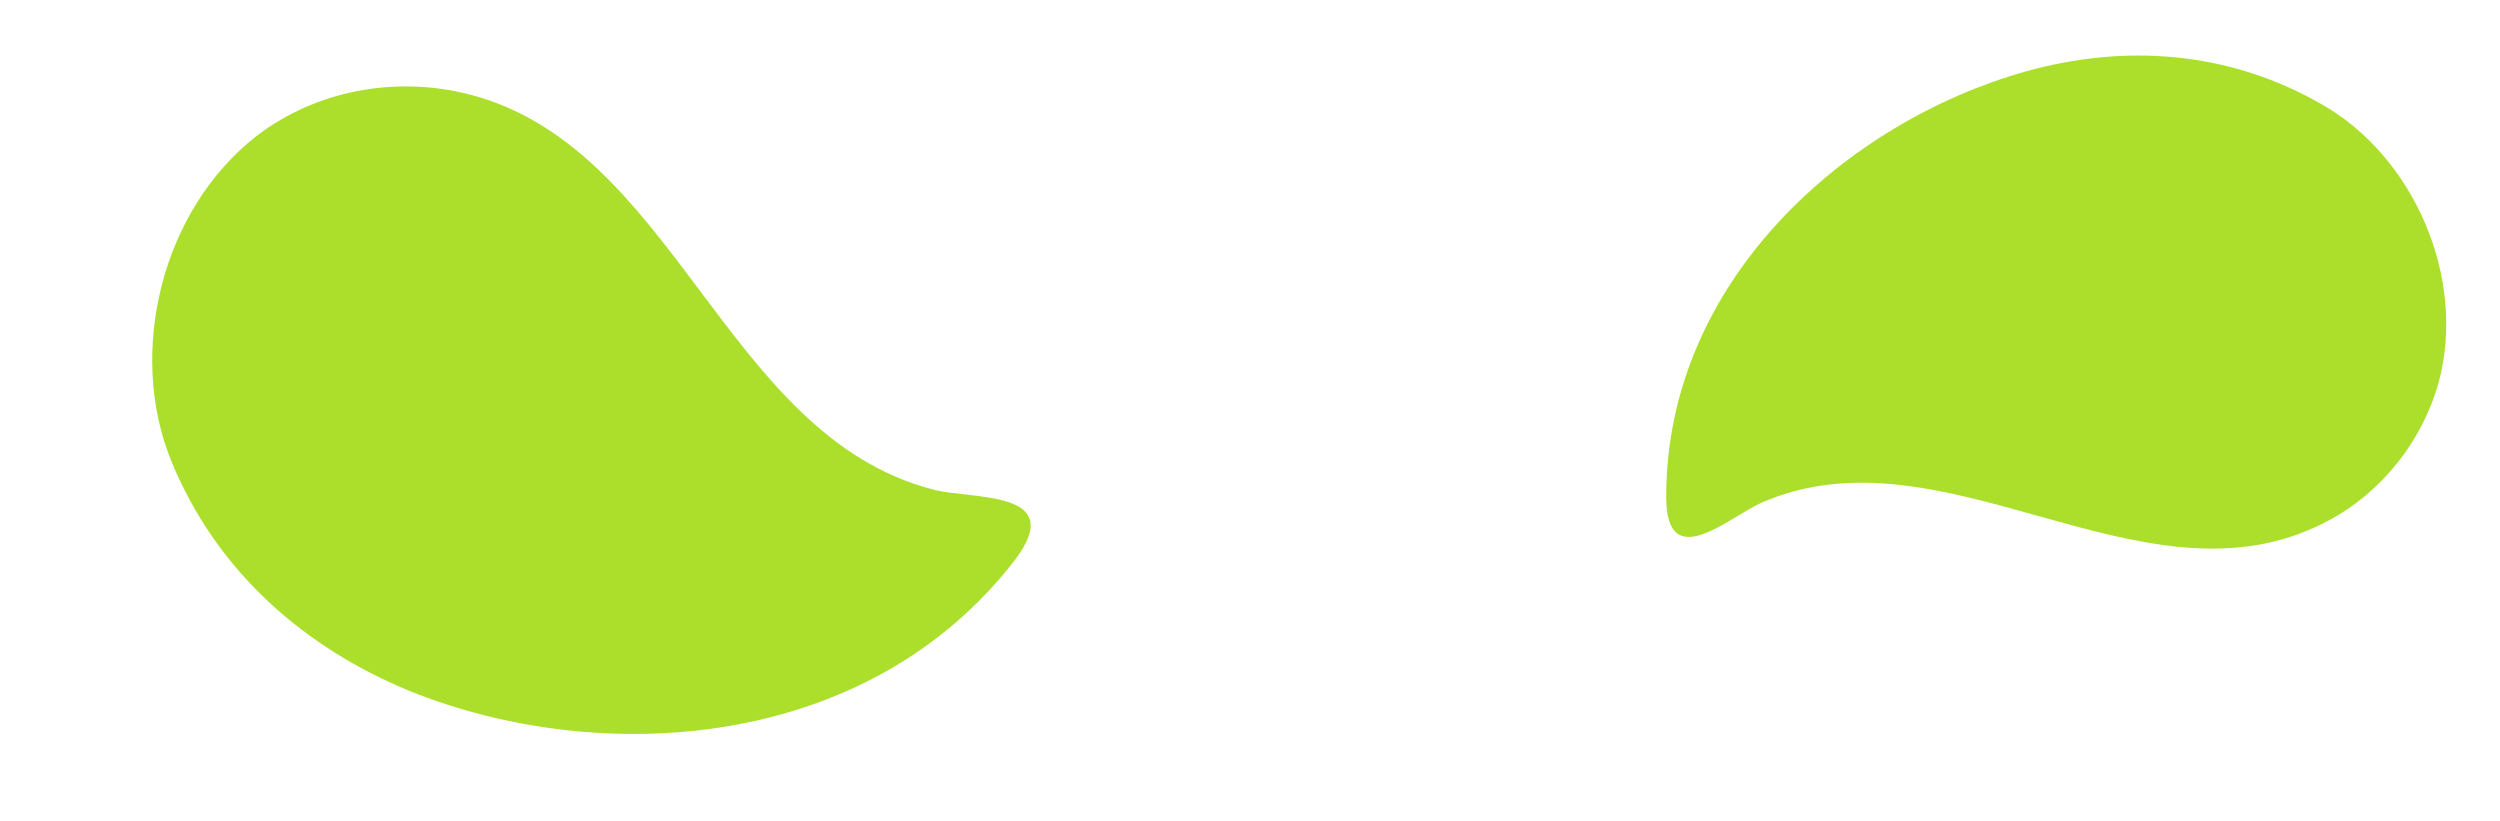
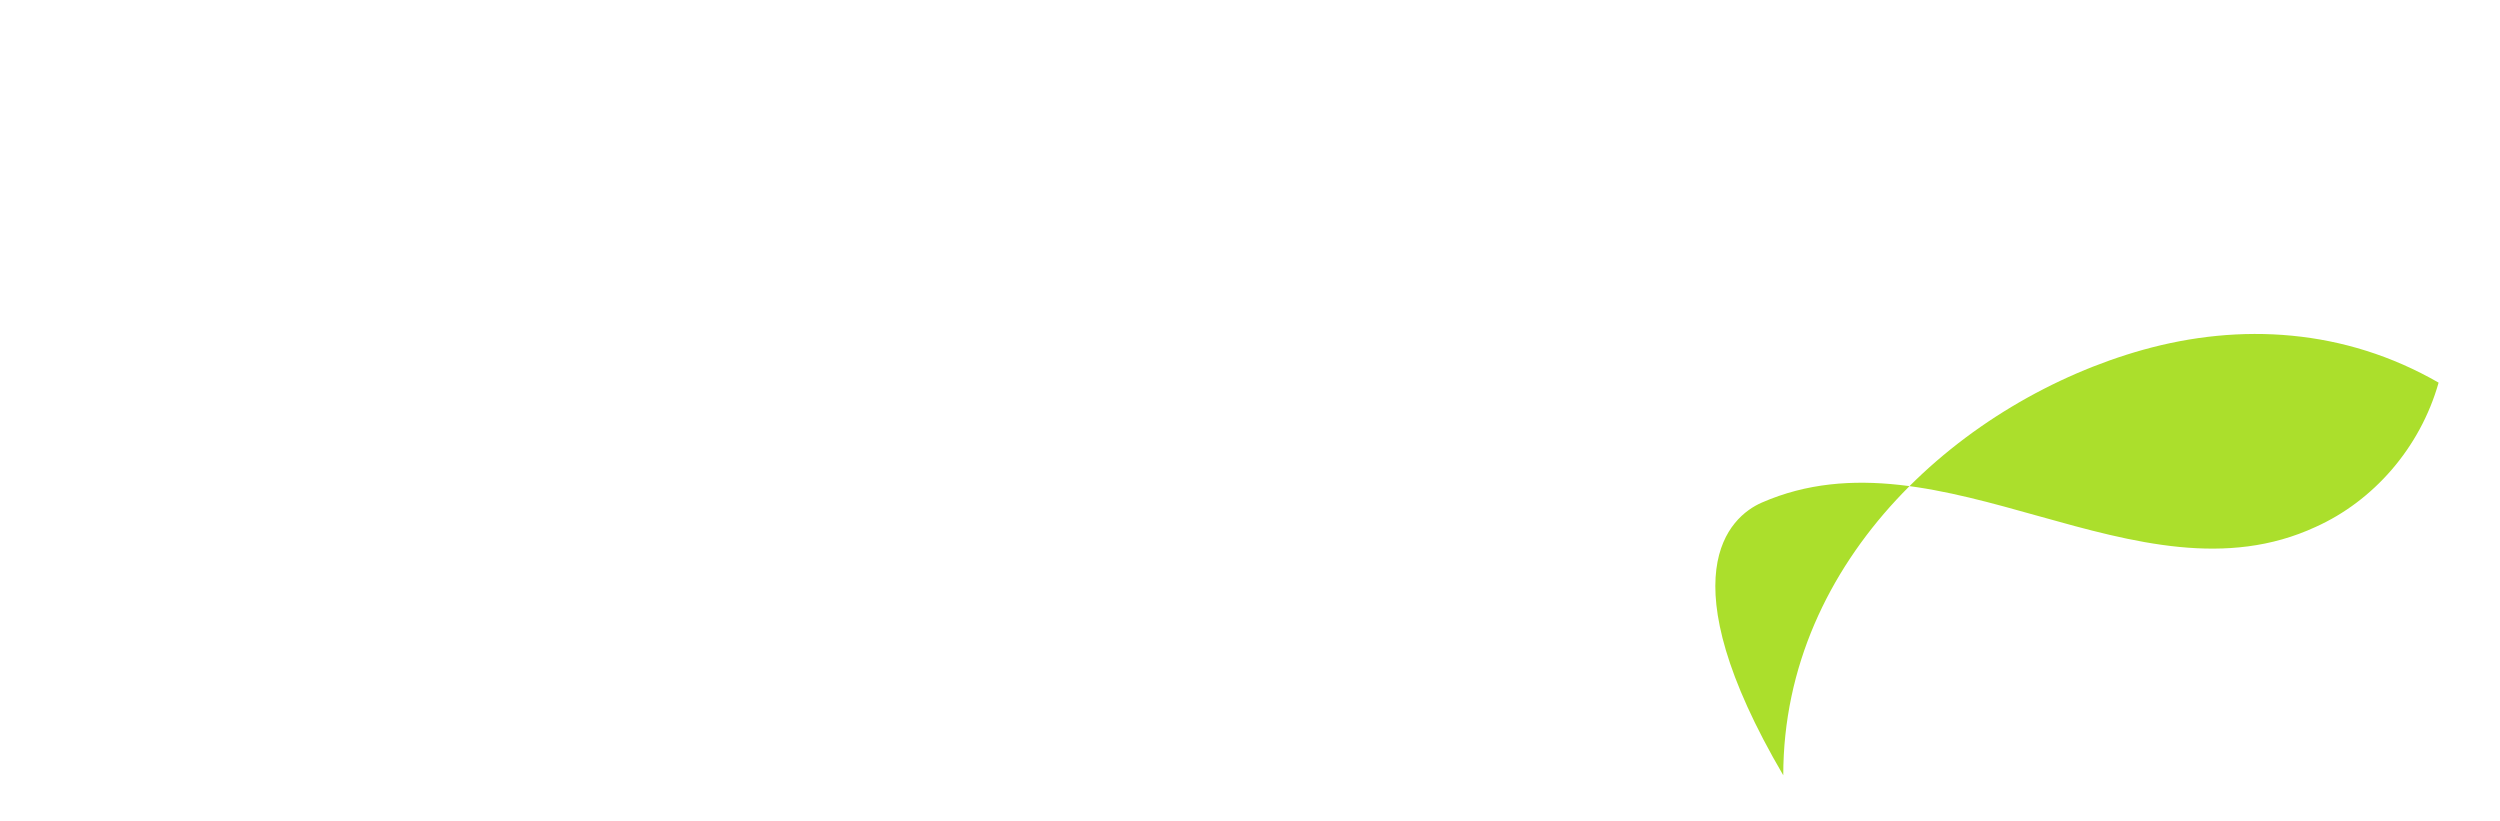
<svg xmlns="http://www.w3.org/2000/svg" version="1.1" id="Camada_1" x="0px" y="0px" viewBox="0 0 175.1 57.5" style="enable-background:new 0 0 175.1 57.5;" xml:space="preserve">
  <style type="text/css"> .st0{fill:#ABDF2C;} .st1{fill:#DBE1FF;} .st2{fill:#674FA0;} .st3{fill:#6950AC;} .st4{fill:none;stroke:#6950AC;stroke-width:5;stroke-linecap:round;stroke-linejoin:round;} .st5{fill:none;stroke:#6950AC;stroke-width:3;stroke-linecap:round;stroke-linejoin:round;} .st6{fill:#FFFFFF;} .st7{fill:#6950AD;} .st8{fill-rule:evenodd;clip-rule:evenodd;fill:none;} .st9{enable-background:new ;} .st10{opacity:0.2;clip-path:url(#SVGID_2_);enable-background:new ;} .st11{opacity:0.996;clip-path:url(#SVGID_4_);enable-background:new ;} .st12{clip-path:url(#SVGID_6_);fill:#B59DF5;} .st13{clip-path:url(#SVGID_8_);fill:#B59DF5;} .st14{clip-path:url(#SVGID_10_);enable-background:new ;} .st15{opacity:0.2;clip-path:url(#SVGID_12_);enable-background:new ;} .st16{opacity:0.996;clip-path:url(#SVGID_14_);enable-background:new ;} .st17{clip-path:url(#SVGID_16_);fill:#EBE3FF;} .st18{clip-path:url(#SVGID_18_);fill:#9FAEFD;} .st19{clip-path:url(#SVGID_20_);enable-background:new ;} .st20{opacity:0.2;clip-path:url(#SVGID_22_);enable-background:new ;} .st21{opacity:0.996;clip-path:url(#SVGID_24_);enable-background:new ;} .st22{clip-path:url(#SVGID_26_);fill:#DDE2FF;} .st23{clip-path:url(#SVGID_28_);fill:#ABDF2C;} .st24{opacity:0.2;clip-path:url(#SVGID_30_);enable-background:new ;} .st25{opacity:0.996;clip-path:url(#SVGID_32_);enable-background:new ;} .st26{clip-path:url(#SVGID_34_);fill:#D2FF64;} .st27{clip-path:url(#SVGID_36_);fill:#FFFACB;} .st28{clip-path:url(#SVGID_38_);enable-background:new ;} .st29{opacity:0.2;clip-path:url(#SVGID_40_);enable-background:new ;} .st30{opacity:0.996;clip-path:url(#SVGID_42_);enable-background:new ;} .st31{clip-path:url(#SVGID_44_);fill:#CBC488;} .st32{opacity:0.2;clip-path:url(#SVGID_46_);enable-background:new ;} .st33{opacity:0.996;clip-path:url(#SVGID_48_);enable-background:new ;} .st34{clip-path:url(#SVGID_50_);fill:#CBC488;} .st35{clip-path:url(#SVGID_52_);fill:#F55968;} .st36{opacity:0.2;clip-path:url(#SVGID_54_);enable-background:new ;} .st37{opacity:0.996;clip-path:url(#SVGID_56_);enable-background:new ;} .st38{clip-path:url(#SVGID_58_);fill:#FFA5AE;} .st39{fill:#B59DF5;} .st40{fill:none;} .st41{fill:#8ABE23;} .st42{opacity:0.145;enable-background:new ;} .st43{clip-path:url(#SVGID_60_);} .st44{clip-path:url(#SVGID_62_);fill:#FFFFFF;} .st45{clip-path:url(#SVGID_64_);} .st46{clip-path:url(#SVGID_66_);fill:#FFFFFF;} .st47{fill:#9FADFD;} .st48{clip-path:url(#SVGID_68_);} .st49{clip-path:url(#SVGID_70_);fill:#FFFFFF;} .st50{fill:#F55968;} .st51{clip-path:url(#SVGID_72_);} .st52{clip-path:url(#SVGID_74_);fill:#FFFFFF;} .st53{fill:#FFFACB;} .st54{opacity:0.765;enable-background:new ;} .st55{clip-path:url(#SVGID_76_);} .st56{clip-path:url(#SVGID_78_);fill:#F2EDBC;} .st57{clip-path:url(#SVGID_80_);} .st58{clip-path:url(#SVGID_82_);enable-background:new ;} .st59{opacity:0.996;clip-path:url(#SVGID_84_);enable-background:new ;} .st60{clip-path:url(#SVGID_86_);fill:#6950AC;} .st61{fill:#CBC488;} .st62{opacity:0.3;} .st63{clip-path:url(#SVGID_88_);enable-background:new ;} .st64{clip-path:url(#SVGID_90_);} .st65{clip-path:url(#SVGID_92_);enable-background:new ;} .st66{opacity:0.996;clip-path:url(#SVGID_94_);enable-background:new ;} .st67{clip-path:url(#SVGID_96_);fill:#6950AC;} .st68{opacity:0.996;clip-path:url(#SVGID_90_);enable-background:new ;} .st69{clip-path:url(#SVGID_98_);fill:#6950AC;} .st70{opacity:0.655;clip-path:url(#SVGID_100_);fill:#6950AC;} .st71{clip-path:url(#SVGID_102_);} .st72{clip-path:url(#SVGID_104_);enable-background:new ;} .st73{opacity:0.4;clip-path:url(#SVGID_106_);enable-background:new ;} .st74{opacity:0.996;clip-path:url(#SVGID_108_);enable-background:new ;} .st75{clip-path:url(#SVGID_110_);fill:#D3C3FF;} .st76{fill:#6950AD;stroke:#6950AD;stroke-width:11.339;stroke-miterlimit:10;} .st77{fill:none;stroke:#B59DF5;stroke-width:5.669;stroke-miterlimit:10;} .st78{fill:#6950AC;stroke:#6950AC;stroke-width:2.835;stroke-linecap:round;stroke-linejoin:round;stroke-miterlimit:10;} .st79{fill:#FFFFFF;stroke:#FFFFB4;stroke-miterlimit:10;} </style>
  <g>
-     <path class="st0" d="M65.4,34.3c-14.8-3.8-18.1-24.4-33-27.8C27.6,5.4,22.2,6.3,18,9.5c-6.7,5.2-9.1,15.2-6,22.8 c3.2,7.8,9.4,13.1,16.7,16.1c13.4,5.4,32.1,4.2,42.4-9.2C74.8,34.3,68.1,35,65.4,34.3z" />
-   </g>
+     </g>
  <g>
-     <path class="st0" d="M123.4,35.2c12.6-5.5,26.3,7.5,38.8,1.7c4-1.8,7.3-5.5,8.6-10.1c2-7.4-1.8-15.9-8.2-19.5 c-6.6-3.8-13.9-4.2-20.7-2.3c-12.5,3.5-25.2,14.6-25.2,29.8C116.7,40.3,121.1,36.2,123.4,35.2z" />
+     <path class="st0" d="M123.4,35.2c12.6-5.5,26.3,7.5,38.8,1.7c4-1.8,7.3-5.5,8.6-10.1c-6.6-3.8-13.9-4.2-20.7-2.3c-12.5,3.5-25.2,14.6-25.2,29.8C116.7,40.3,121.1,36.2,123.4,35.2z" />
  </g>
</svg>